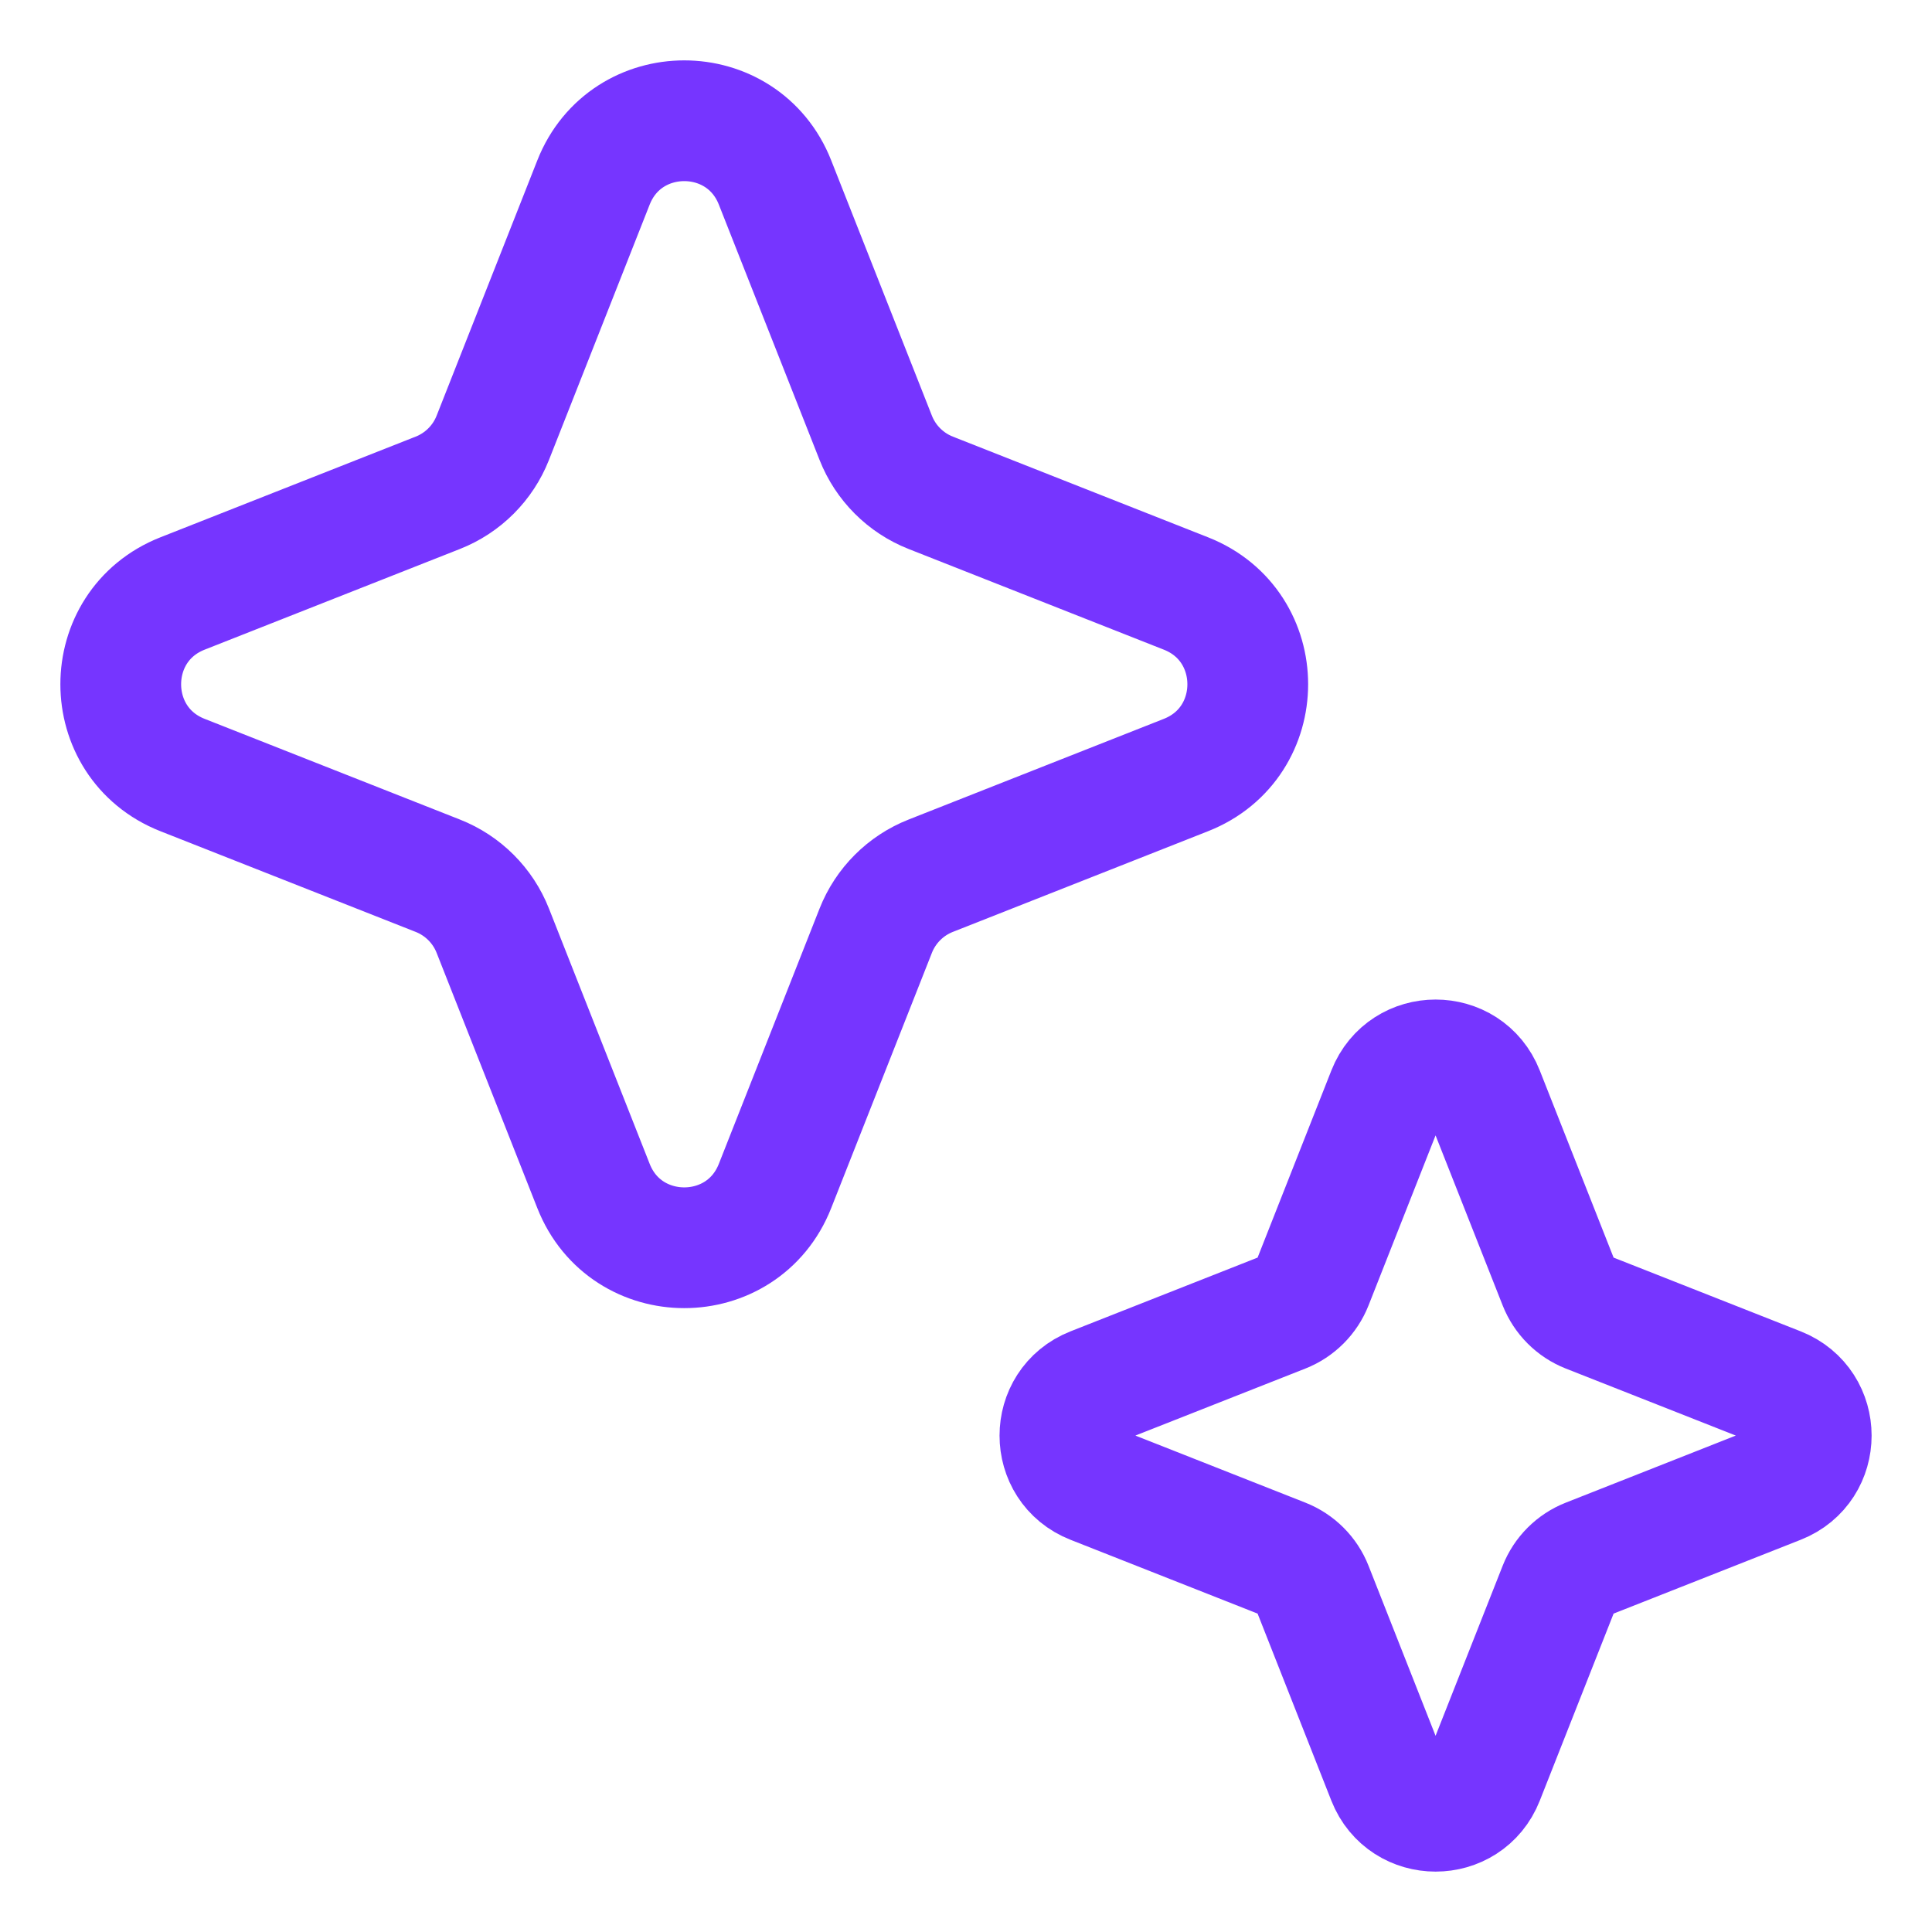
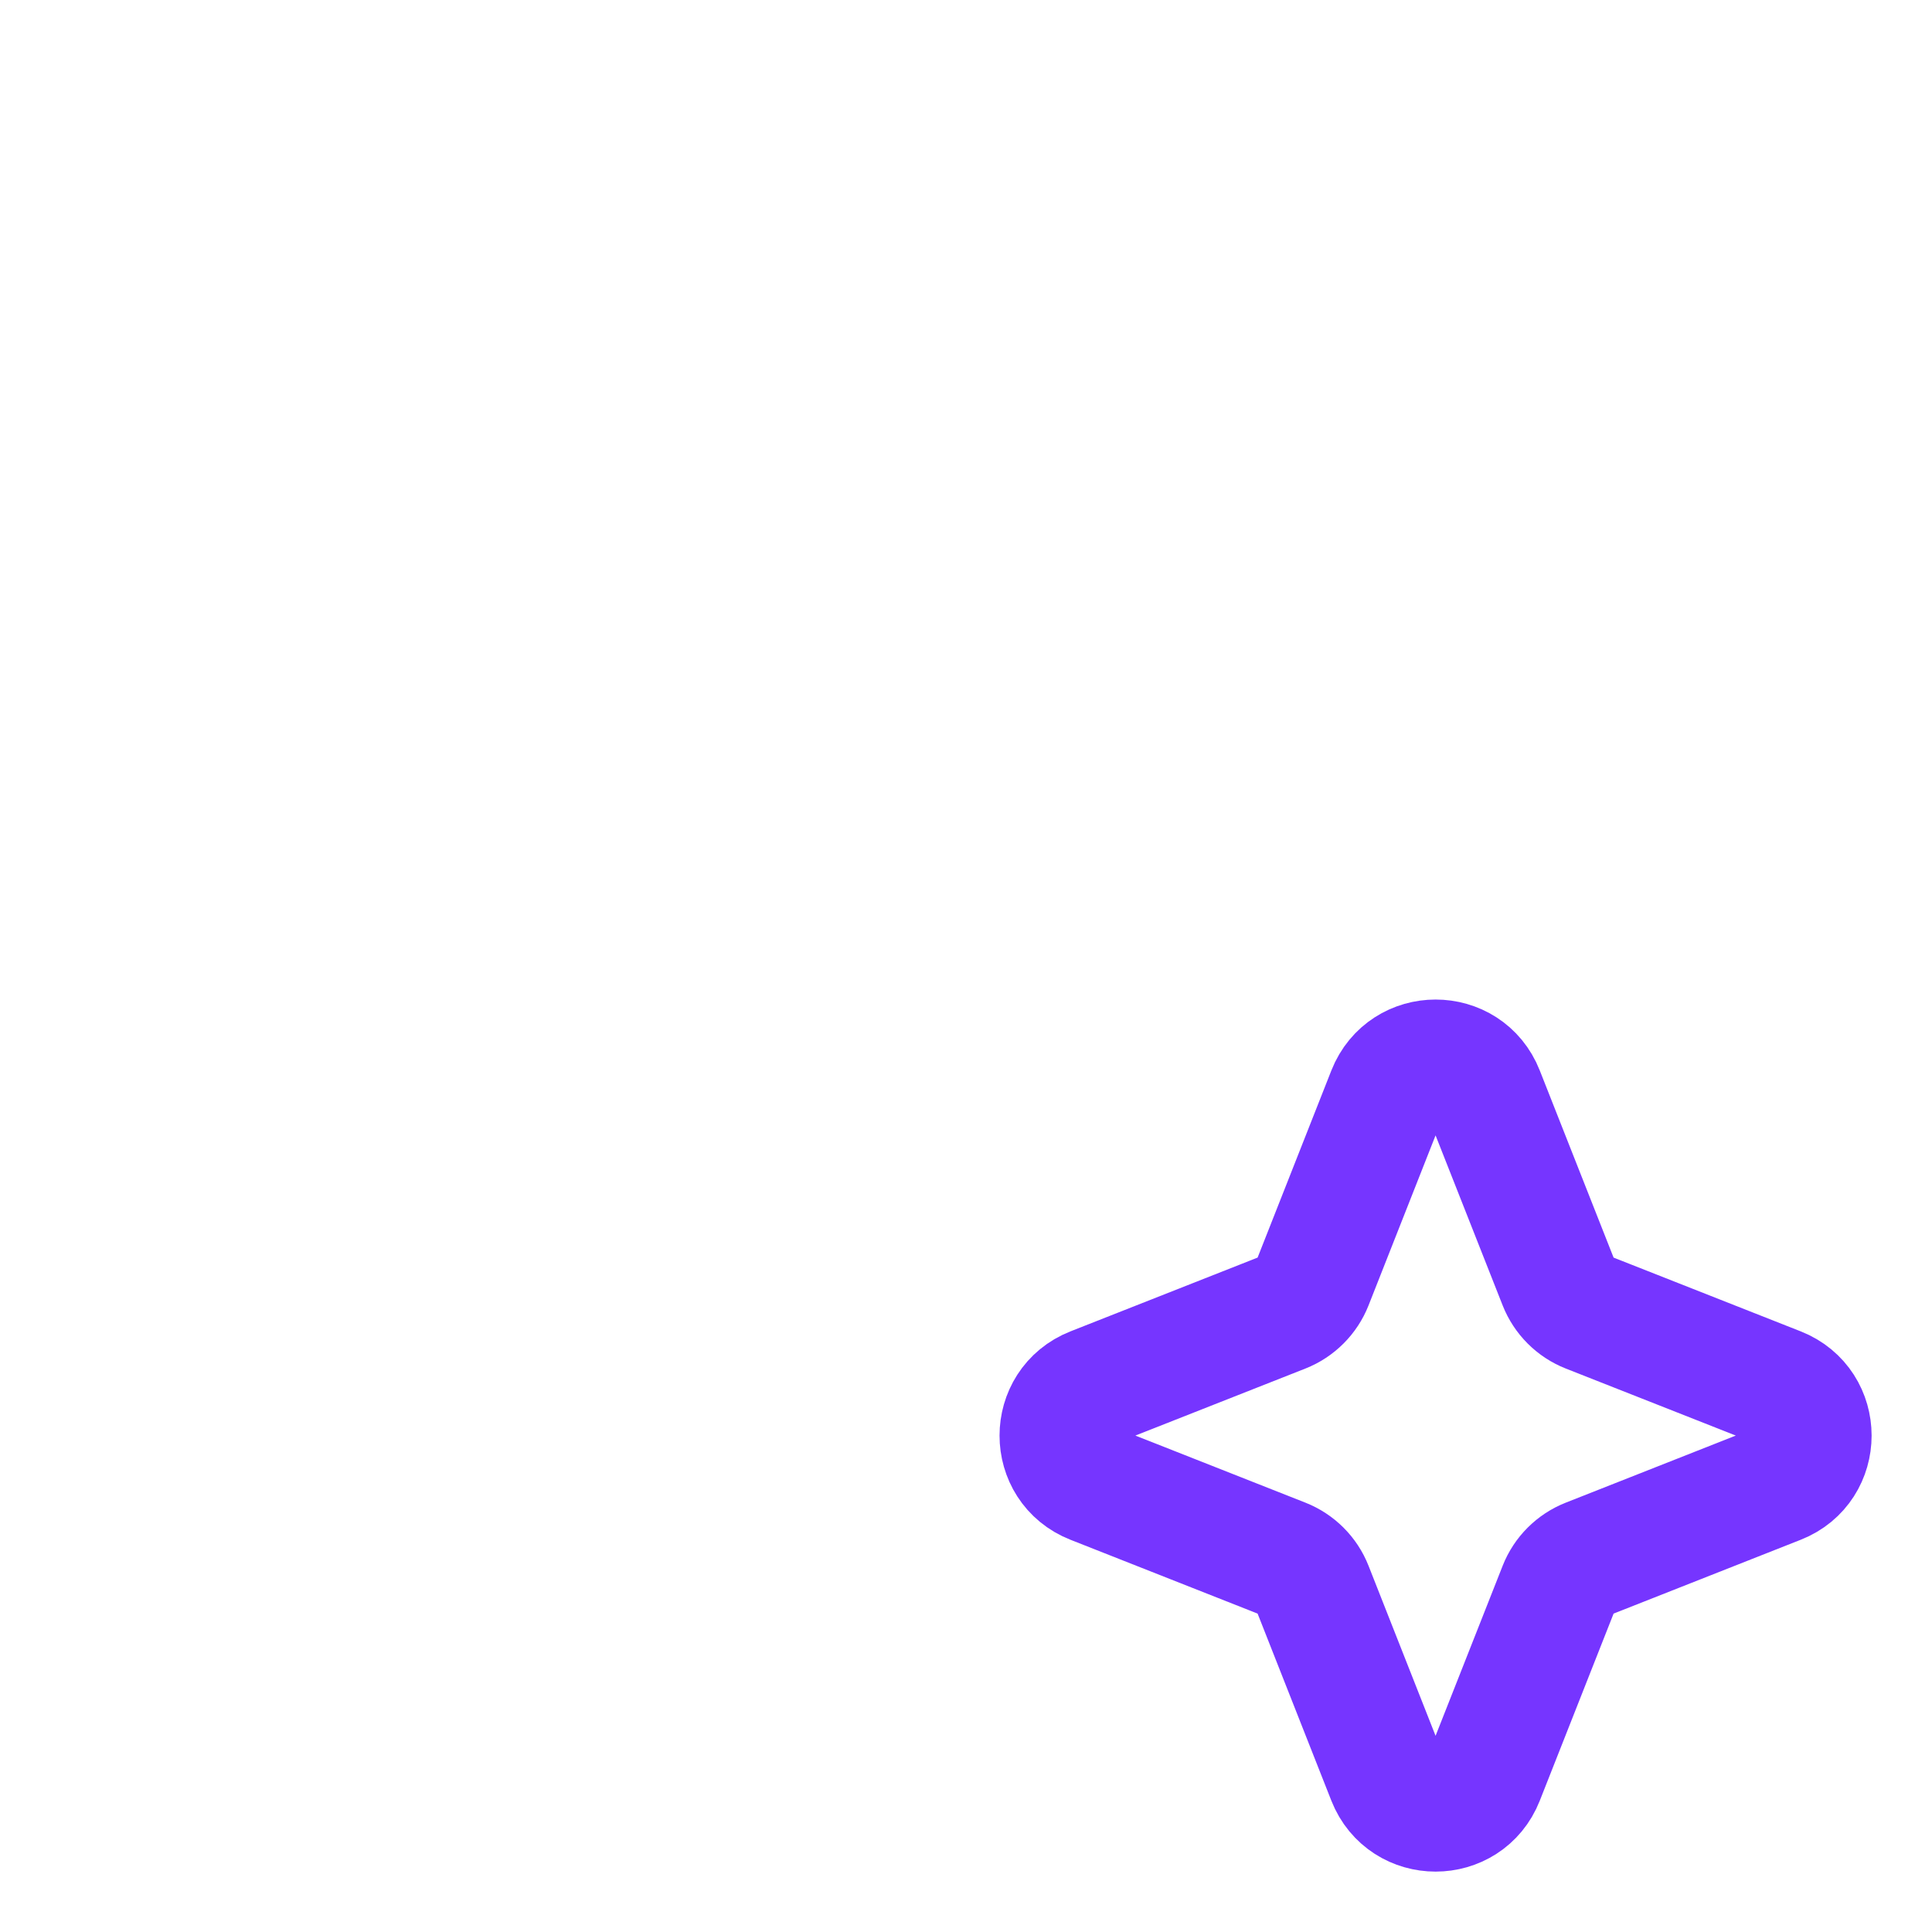
<svg xmlns="http://www.w3.org/2000/svg" width="32" height="32" viewBox="0 0 32 32" fill="none">
  <path d="M22.982 18.097C23.267 17.375 24.289 17.375 24.573 18.097L25.819 21.255C25.906 21.475 26.08 21.65 26.301 21.737L29.459 22.982C30.18 23.267 30.18 24.289 29.459 24.573L26.301 25.819C26.08 25.906 25.906 26.08 25.819 26.301L24.573 29.459C24.289 30.18 23.267 30.18 22.982 29.459L21.737 26.301C21.65 26.08 21.475 25.906 21.255 25.819L18.097 24.573C17.375 24.289 17.375 23.267 18.097 22.982L21.255 21.737C21.475 21.65 21.65 21.475 21.737 21.255L22.982 18.097Z" stroke="#7635FF" stroke-width="2" stroke-linecap="round" stroke-linejoin="round" />
-   <path d="M9.83 3.023C10.368 1.659 12.299 1.659 12.837 3.023L14.505 7.252C14.669 7.668 14.999 7.998 15.415 8.162L19.643 9.83C21.008 10.368 21.008 12.299 19.643 12.837L15.415 14.505C14.999 14.669 14.669 14.999 14.505 15.415L12.837 19.643C12.299 21.008 10.368 21.008 9.83 19.643L8.162 15.415C7.998 14.999 7.668 14.669 7.252 14.505L3.023 12.837C1.659 12.299 1.659 10.368 3.023 9.83L7.252 8.162C7.668 7.998 7.998 7.668 8.162 7.252L9.83 3.023Z" stroke="#7635FF" stroke-width="2" stroke-linecap="round" stroke-linejoin="round" />
</svg>